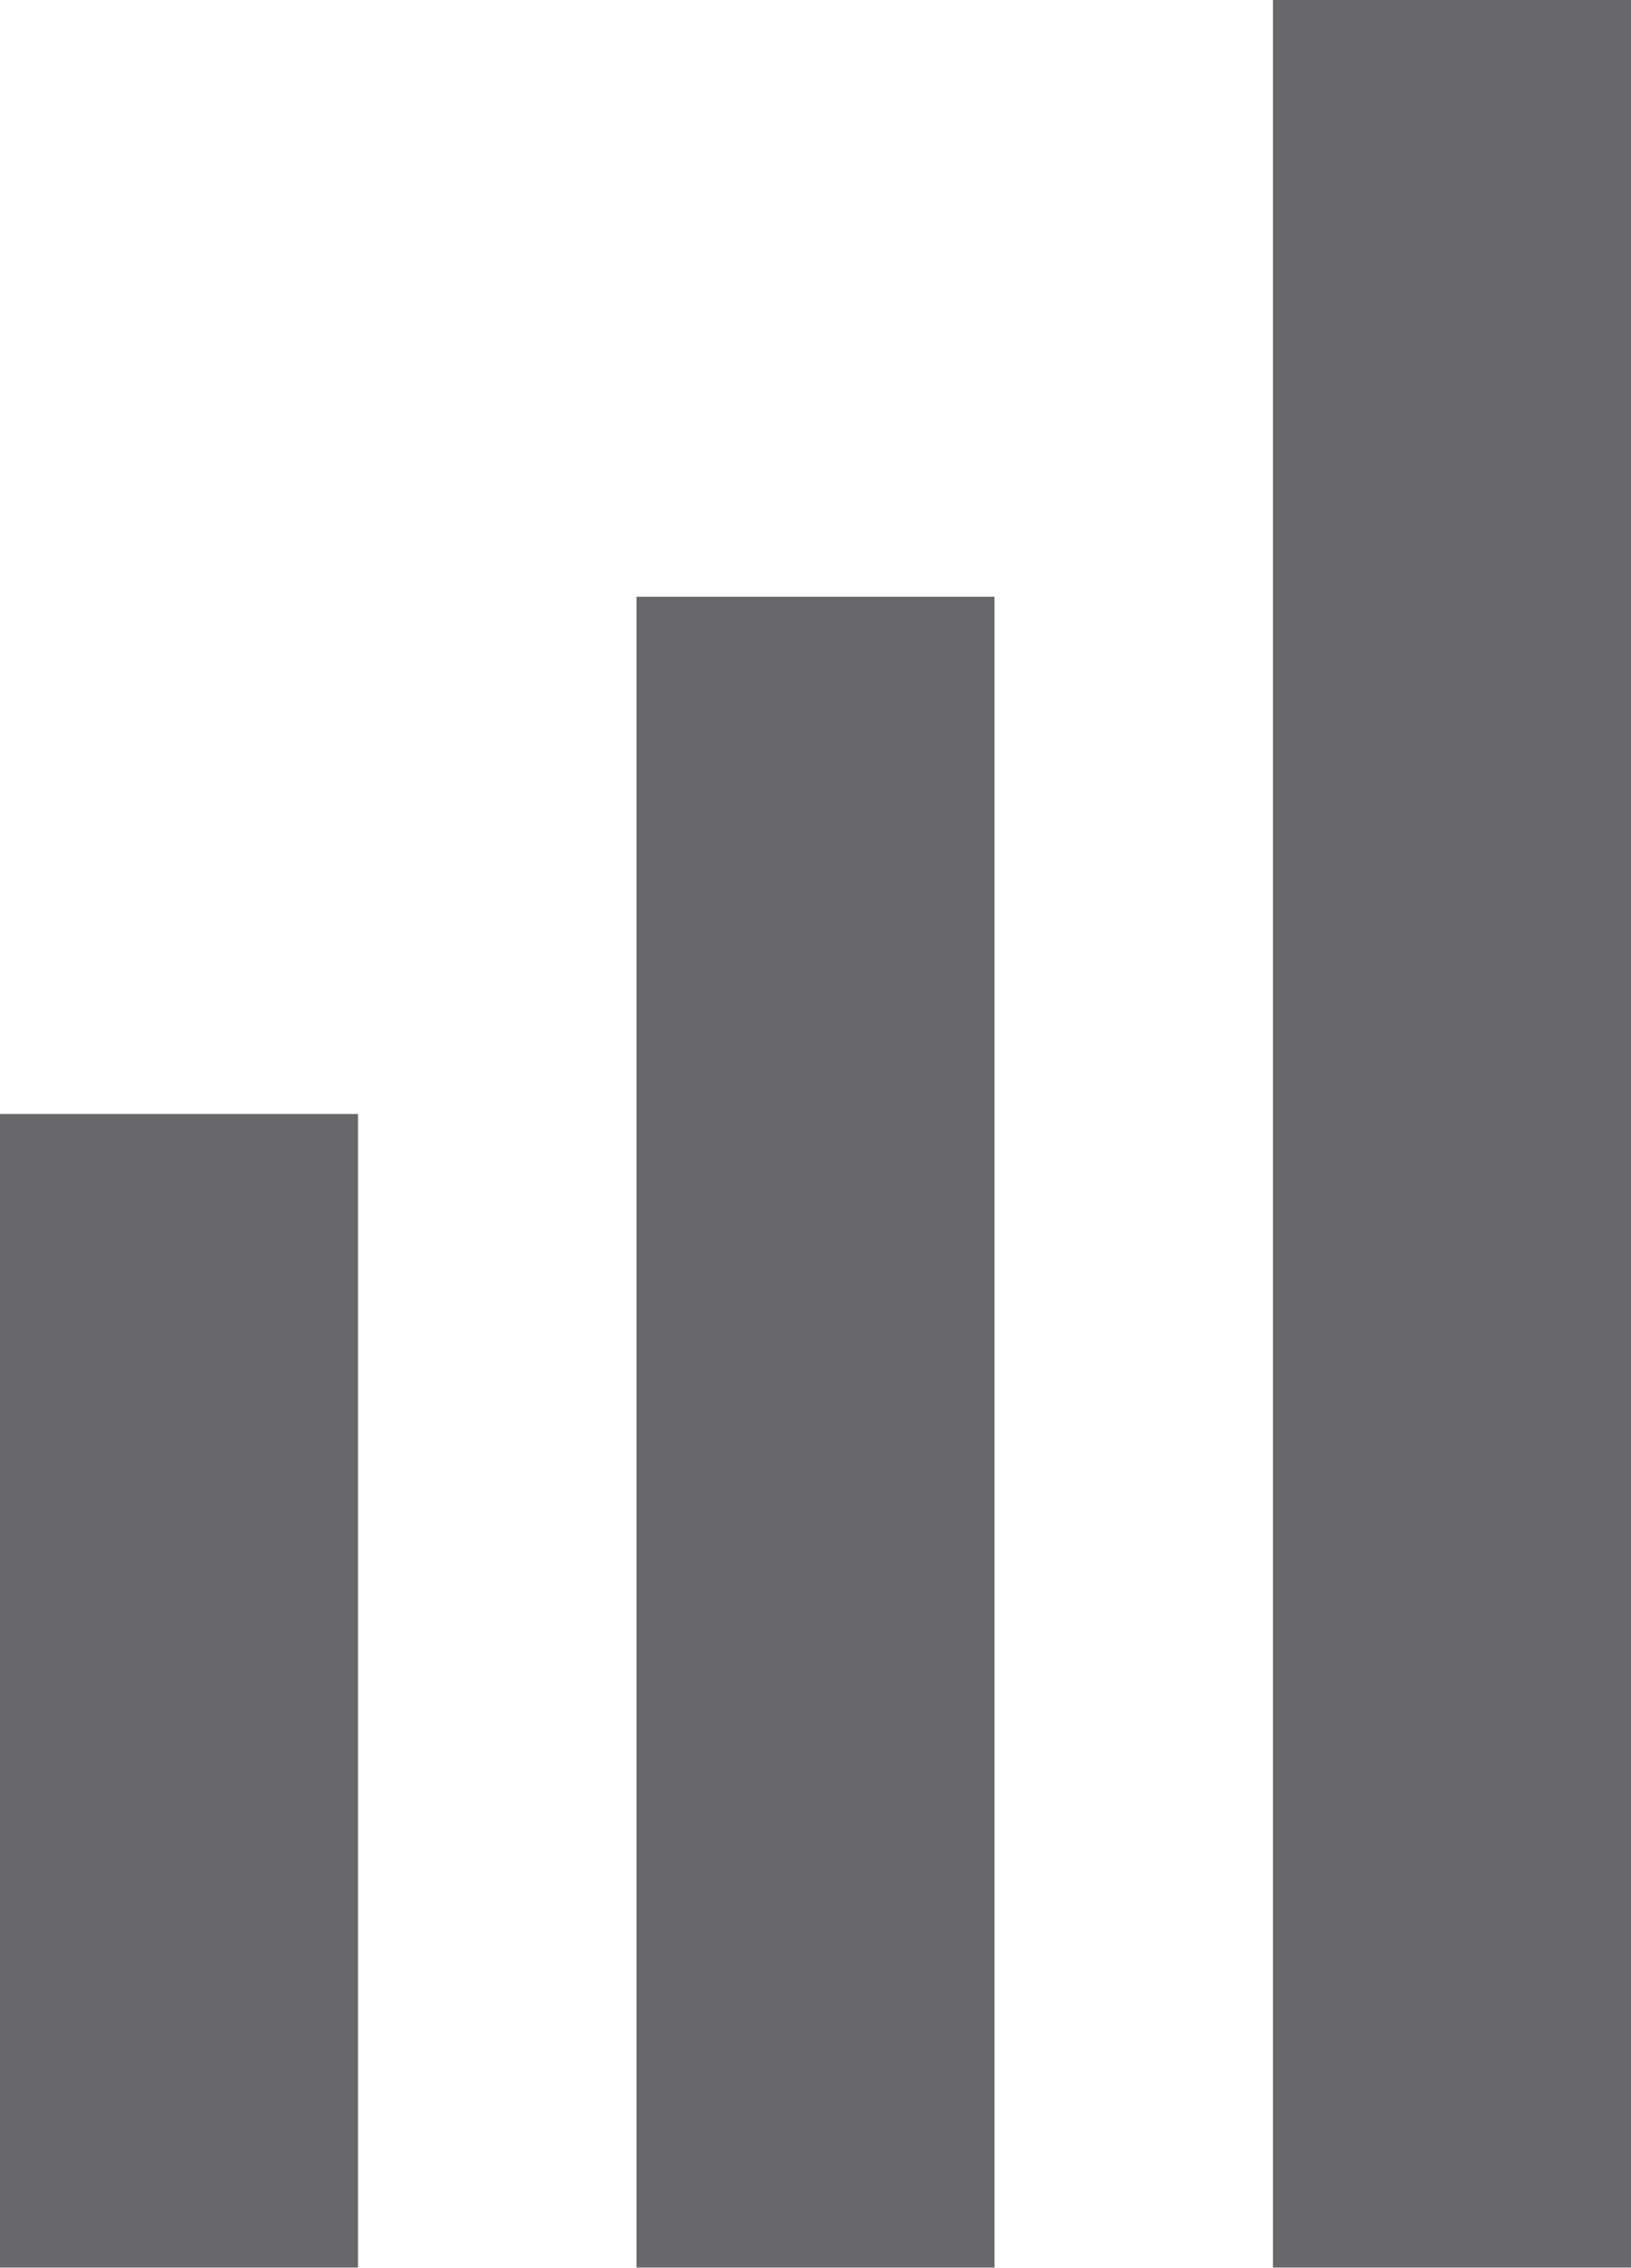
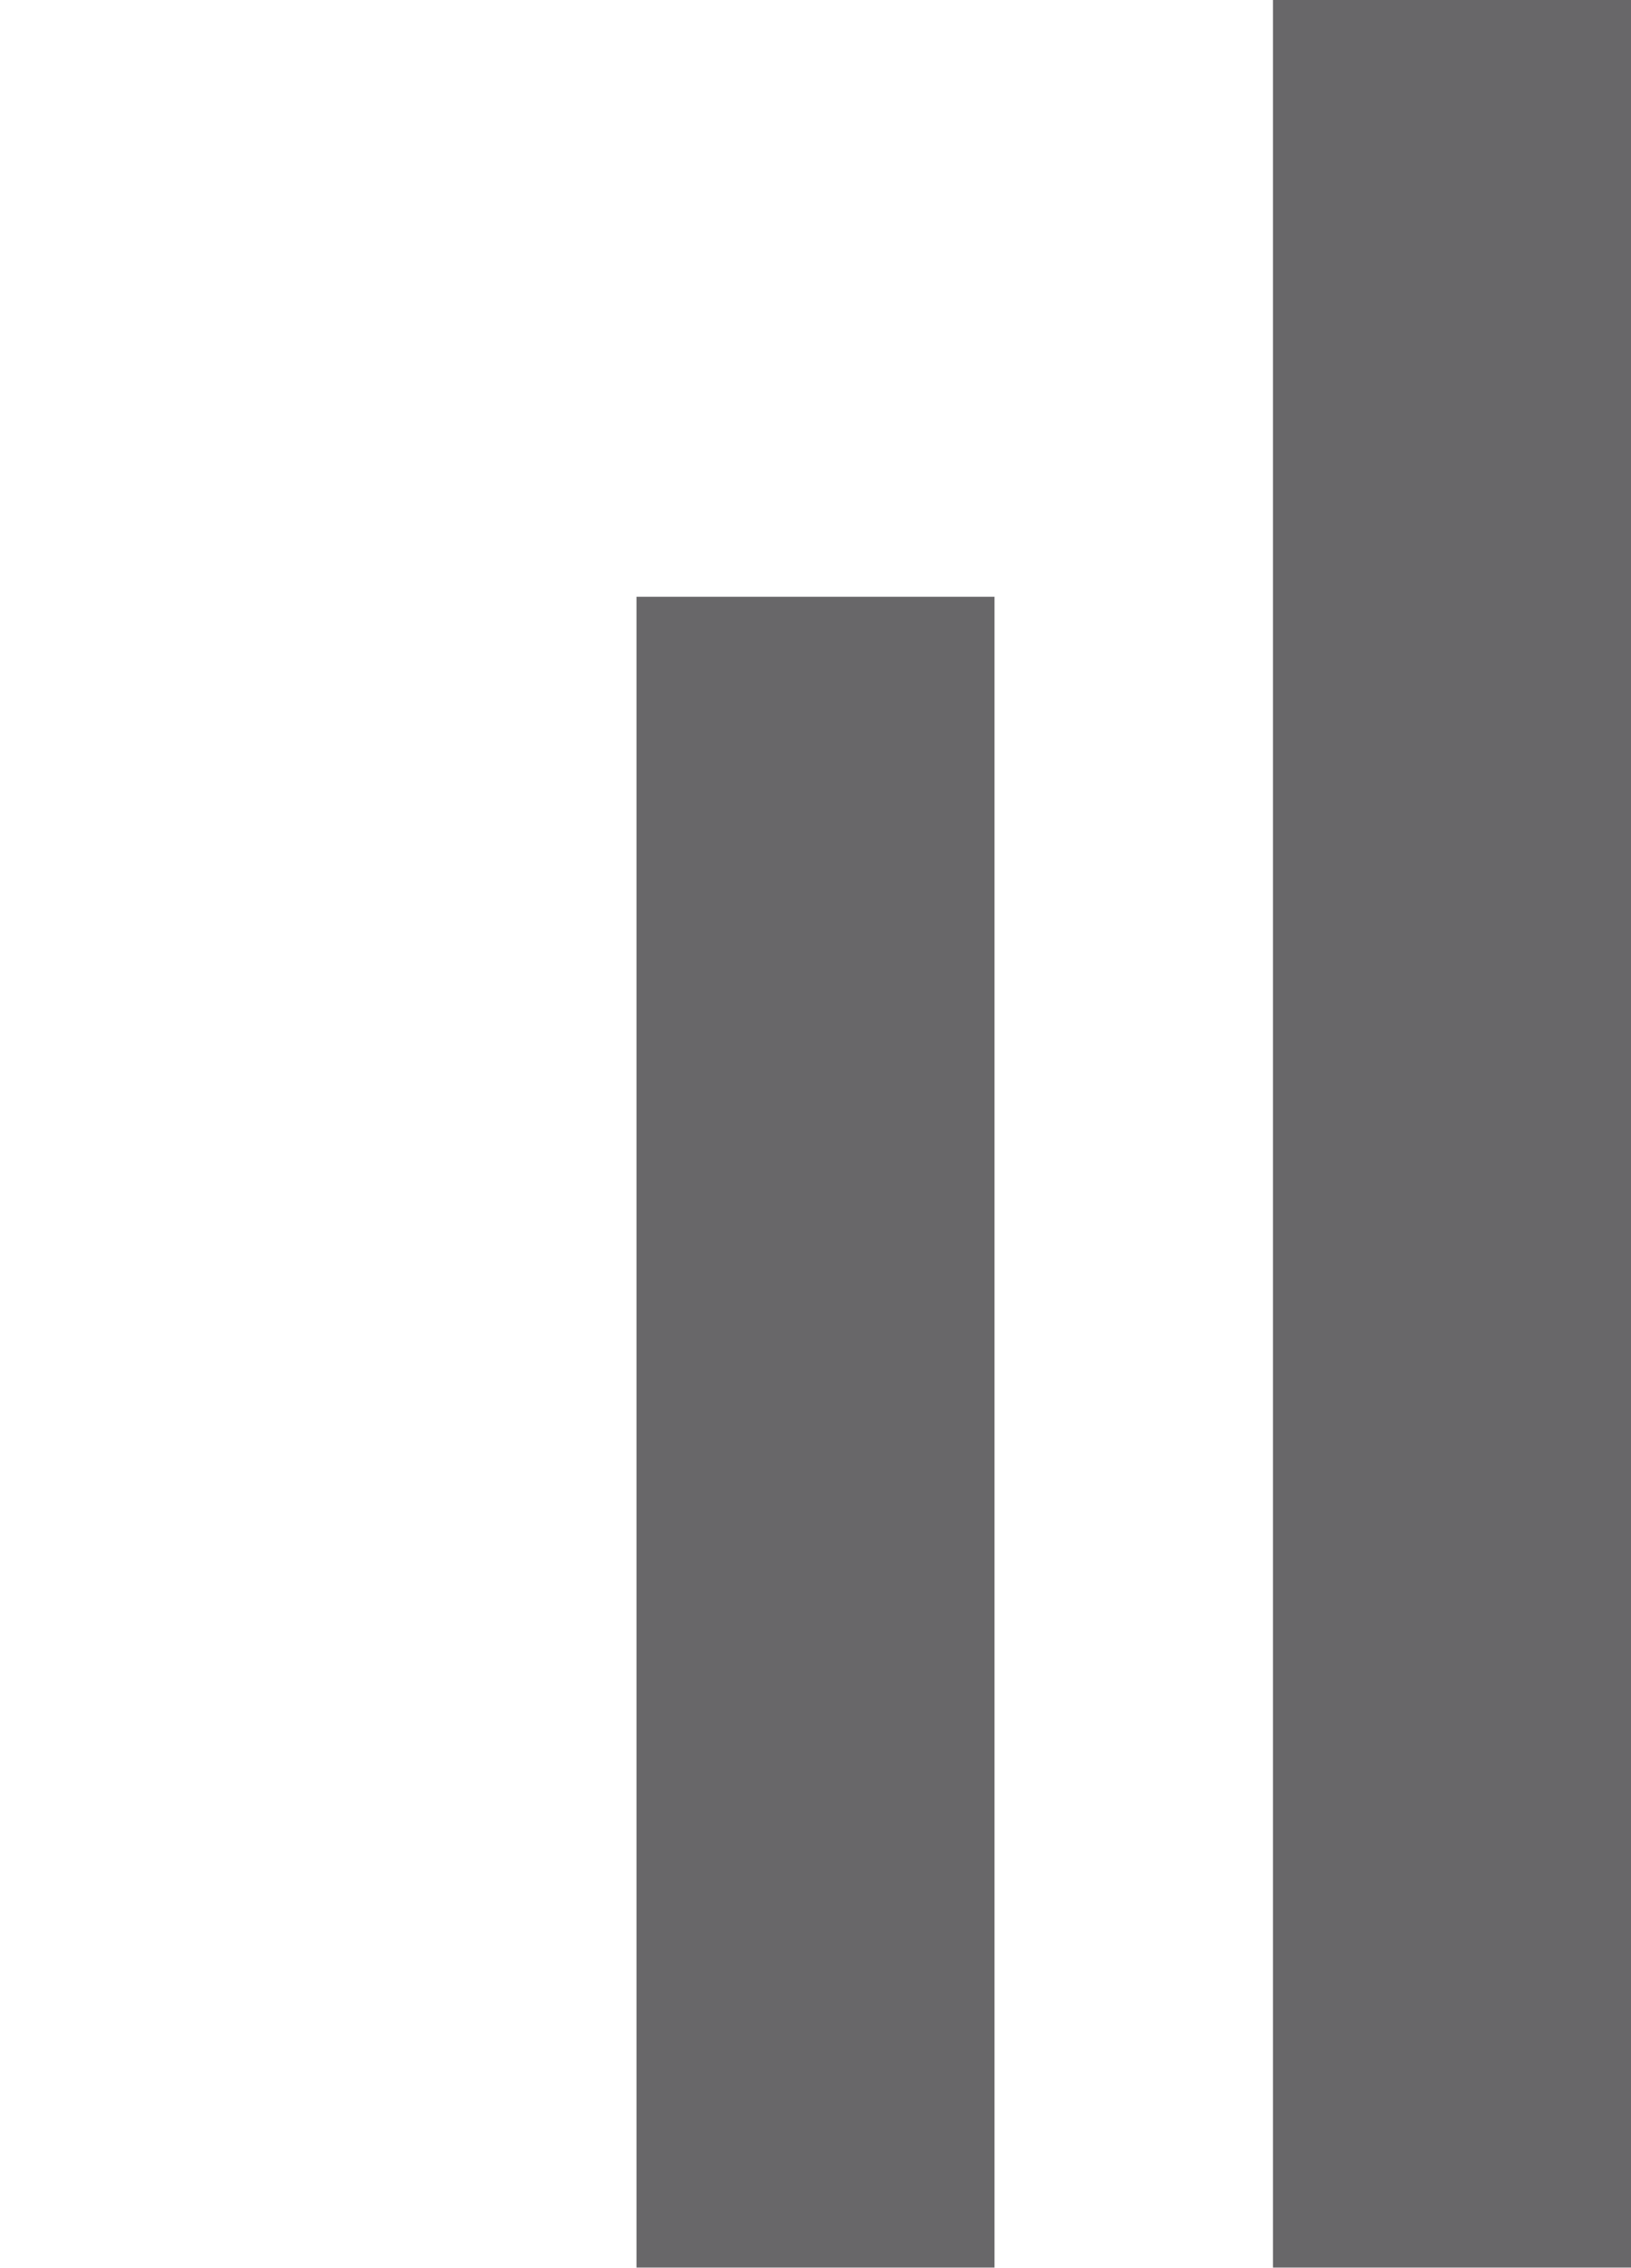
<svg xmlns="http://www.w3.org/2000/svg" viewBox="0 0 41 57">
  <defs>
    <clipPath id="clip-path">
      <rect width="41" height="57" fill="none" />
    </clipPath>
  </defs>
  <title>Asset 2</title>
  <g id="Layer_2" data-name="Layer 2">
    <g id="Layer_1-2" data-name="Layer 1">
      <g opacity="0.8">
        <g clip-path="url(#clip-path)">
-           <rect y="28" width="9" height="29" fill="#424143" />
          <rect x="16" y="15" width="9" height="42" fill="#424143" />
          <rect x="32" width="9" height="57" fill="#424143" />
        </g>
      </g>
    </g>
  </g>
</svg>